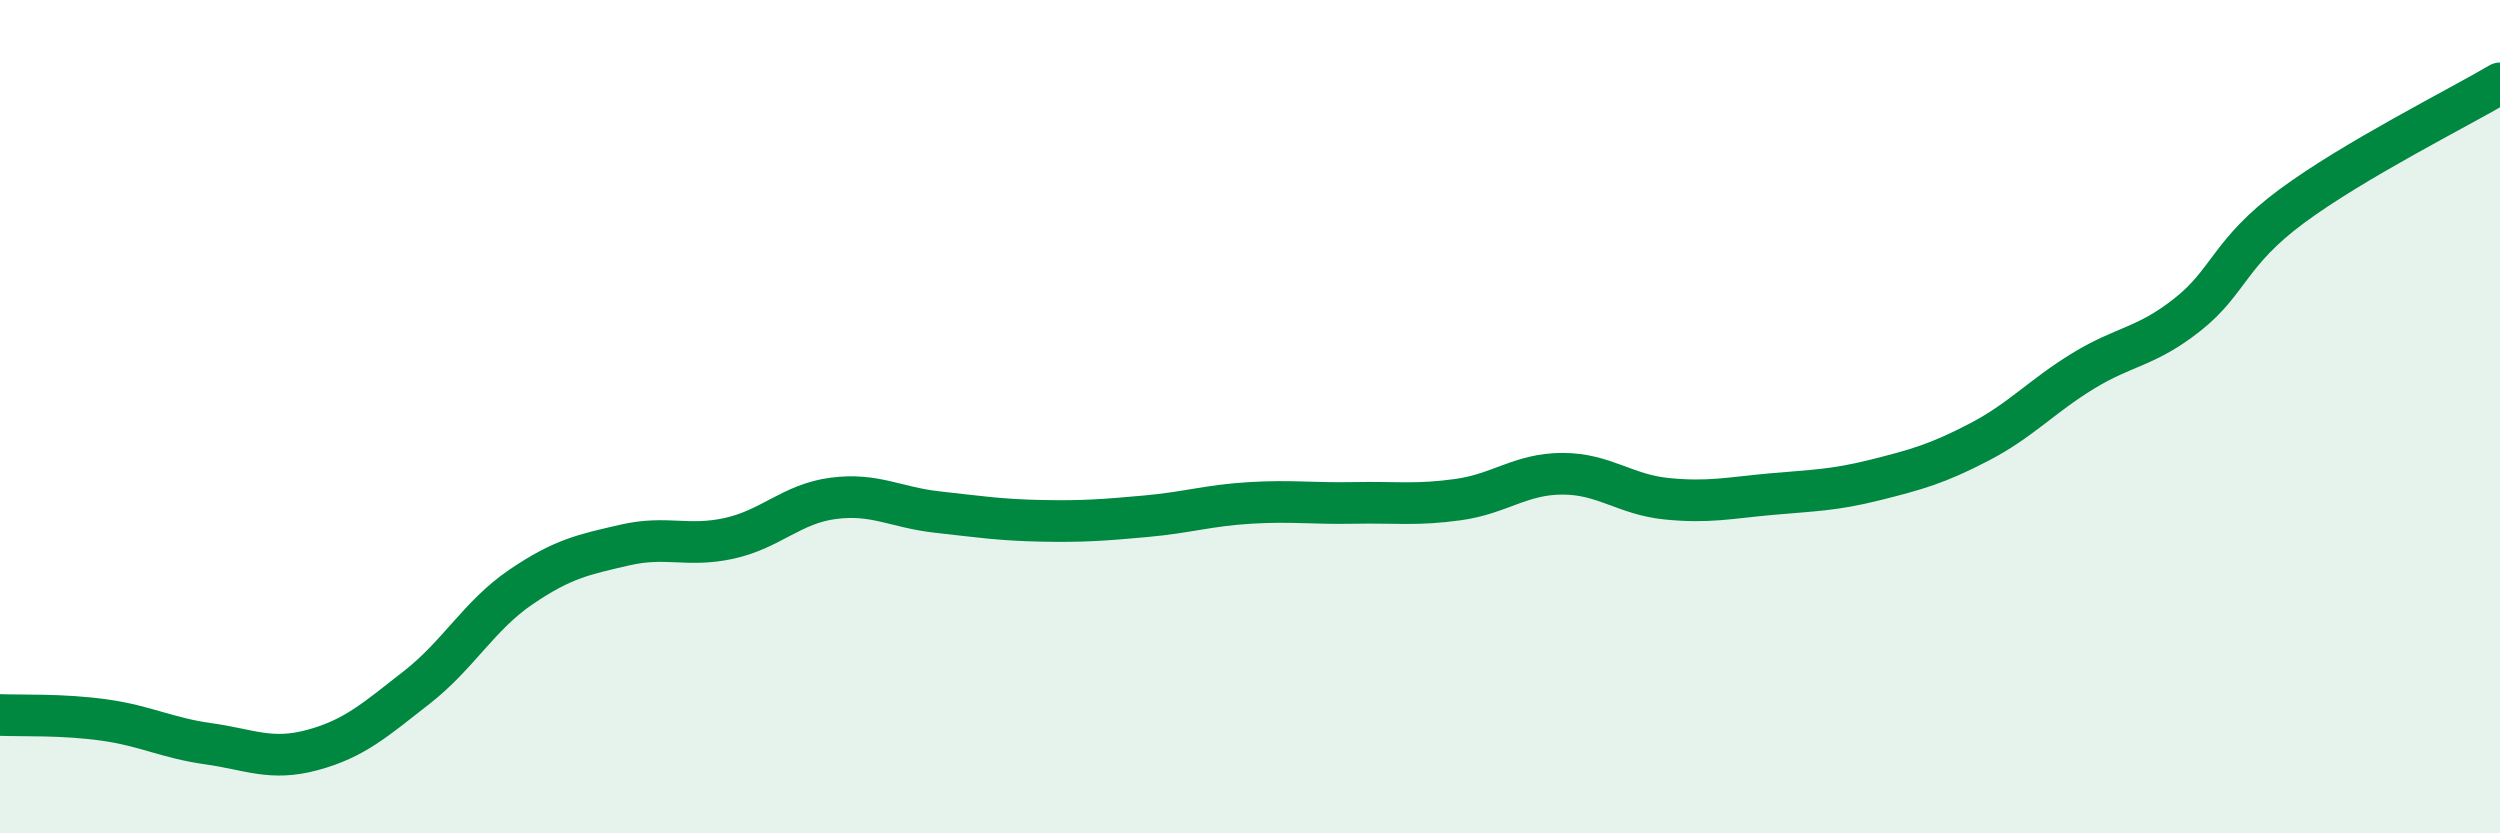
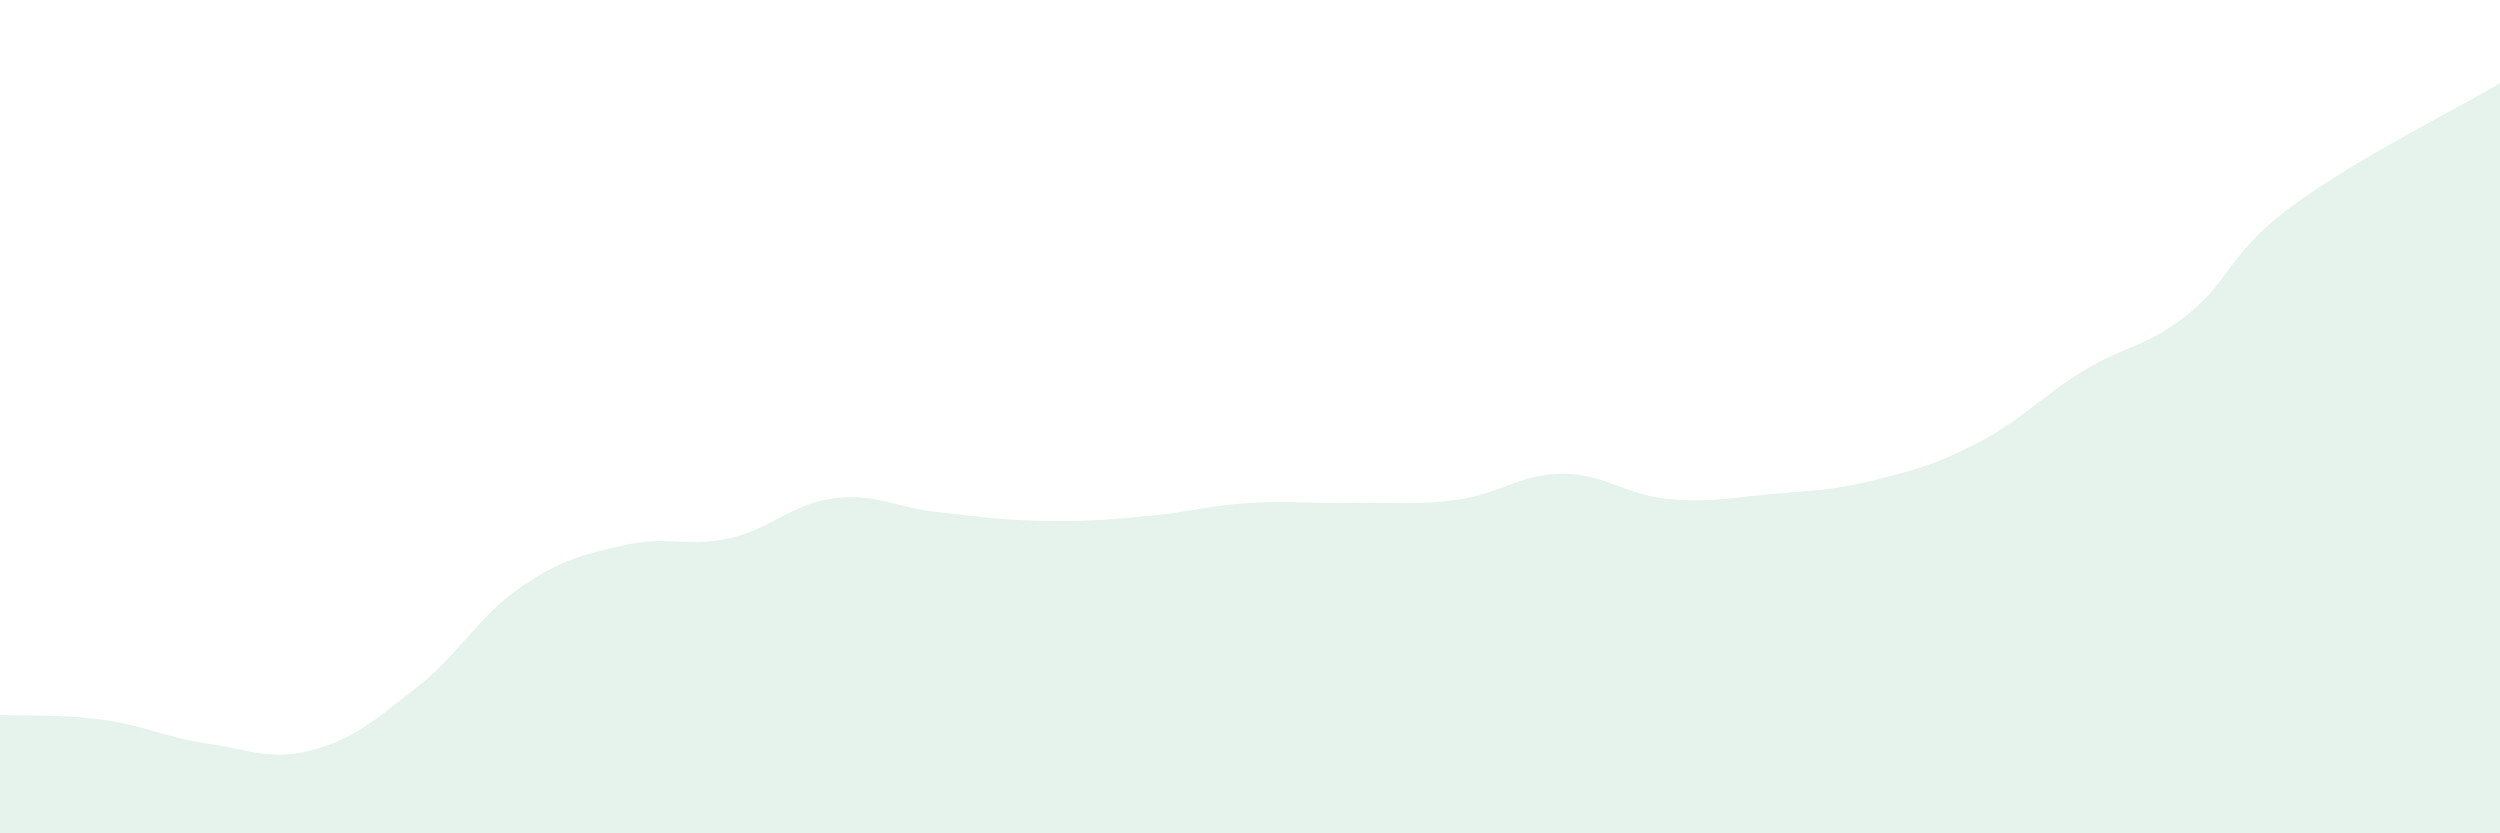
<svg xmlns="http://www.w3.org/2000/svg" width="60" height="20" viewBox="0 0 60 20">
  <path d="M 0,17.16 C 0.5,17.18 1.5,17.14 2.5,17.28 C 3.5,17.42 4,17.71 5,17.85 C 6,17.99 6.5,18.27 7.5,18 C 8.5,17.73 9,17.28 10,16.5 C 11,15.72 11.5,14.77 12.5,14.09 C 13.5,13.41 14,13.31 15,13.08 C 16,12.85 16.5,13.14 17.5,12.92 C 18.5,12.7 19,12.09 20,11.96 C 21,11.83 21.5,12.18 22.5,12.29 C 23.5,12.4 24,12.48 25,12.5 C 26,12.52 26.5,12.48 27.5,12.39 C 28.5,12.3 29,12.13 30,12.07 C 31,12.01 31.5,12.09 32.5,12.07 C 33.5,12.05 34,12.13 35,11.99 C 36,11.85 36.5,11.37 37.5,11.37 C 38.5,11.37 39,11.87 40,11.97 C 41,12.07 41.5,11.95 42.5,11.86 C 43.5,11.77 44,11.77 45,11.52 C 46,11.27 46.5,11.13 47.5,10.61 C 48.5,10.09 49,9.51 50,8.9 C 51,8.29 51.5,8.34 52.5,7.55 C 53.5,6.76 53.5,6.06 55,4.95 C 56.5,3.84 59,2.59 60,2L60 20L0 20Z" fill="#008740" opacity="0.1" stroke-linecap="round" stroke-linejoin="round" />
-   <path d="M 0,17.16 C 0.5,17.18 1.5,17.14 2.5,17.28 C 3.5,17.42 4,17.71 5,17.85 C 6,17.99 6.5,18.27 7.5,18 C 8.5,17.73 9,17.28 10,16.5 C 11,15.72 11.5,14.77 12.5,14.09 C 13.5,13.41 14,13.31 15,13.08 C 16,12.85 16.5,13.14 17.5,12.92 C 18.5,12.7 19,12.09 20,11.96 C 21,11.83 21.5,12.18 22.5,12.29 C 23.5,12.4 24,12.48 25,12.5 C 26,12.52 26.5,12.48 27.5,12.39 C 28.5,12.3 29,12.13 30,12.07 C 31,12.01 31.5,12.09 32.5,12.07 C 33.5,12.05 34,12.13 35,11.99 C 36,11.85 36.5,11.37 37.5,11.37 C 38.5,11.37 39,11.87 40,11.97 C 41,12.07 41.5,11.95 42.5,11.86 C 43.5,11.77 44,11.77 45,11.52 C 46,11.27 46.5,11.13 47.5,10.61 C 48.5,10.09 49,9.51 50,8.9 C 51,8.29 51.5,8.34 52.5,7.55 C 53.5,6.76 53.5,6.06 55,4.95 C 56.5,3.84 59,2.59 60,2" stroke="#008740" stroke-width="1" fill="none" stroke-linecap="round" stroke-linejoin="round" />
</svg>